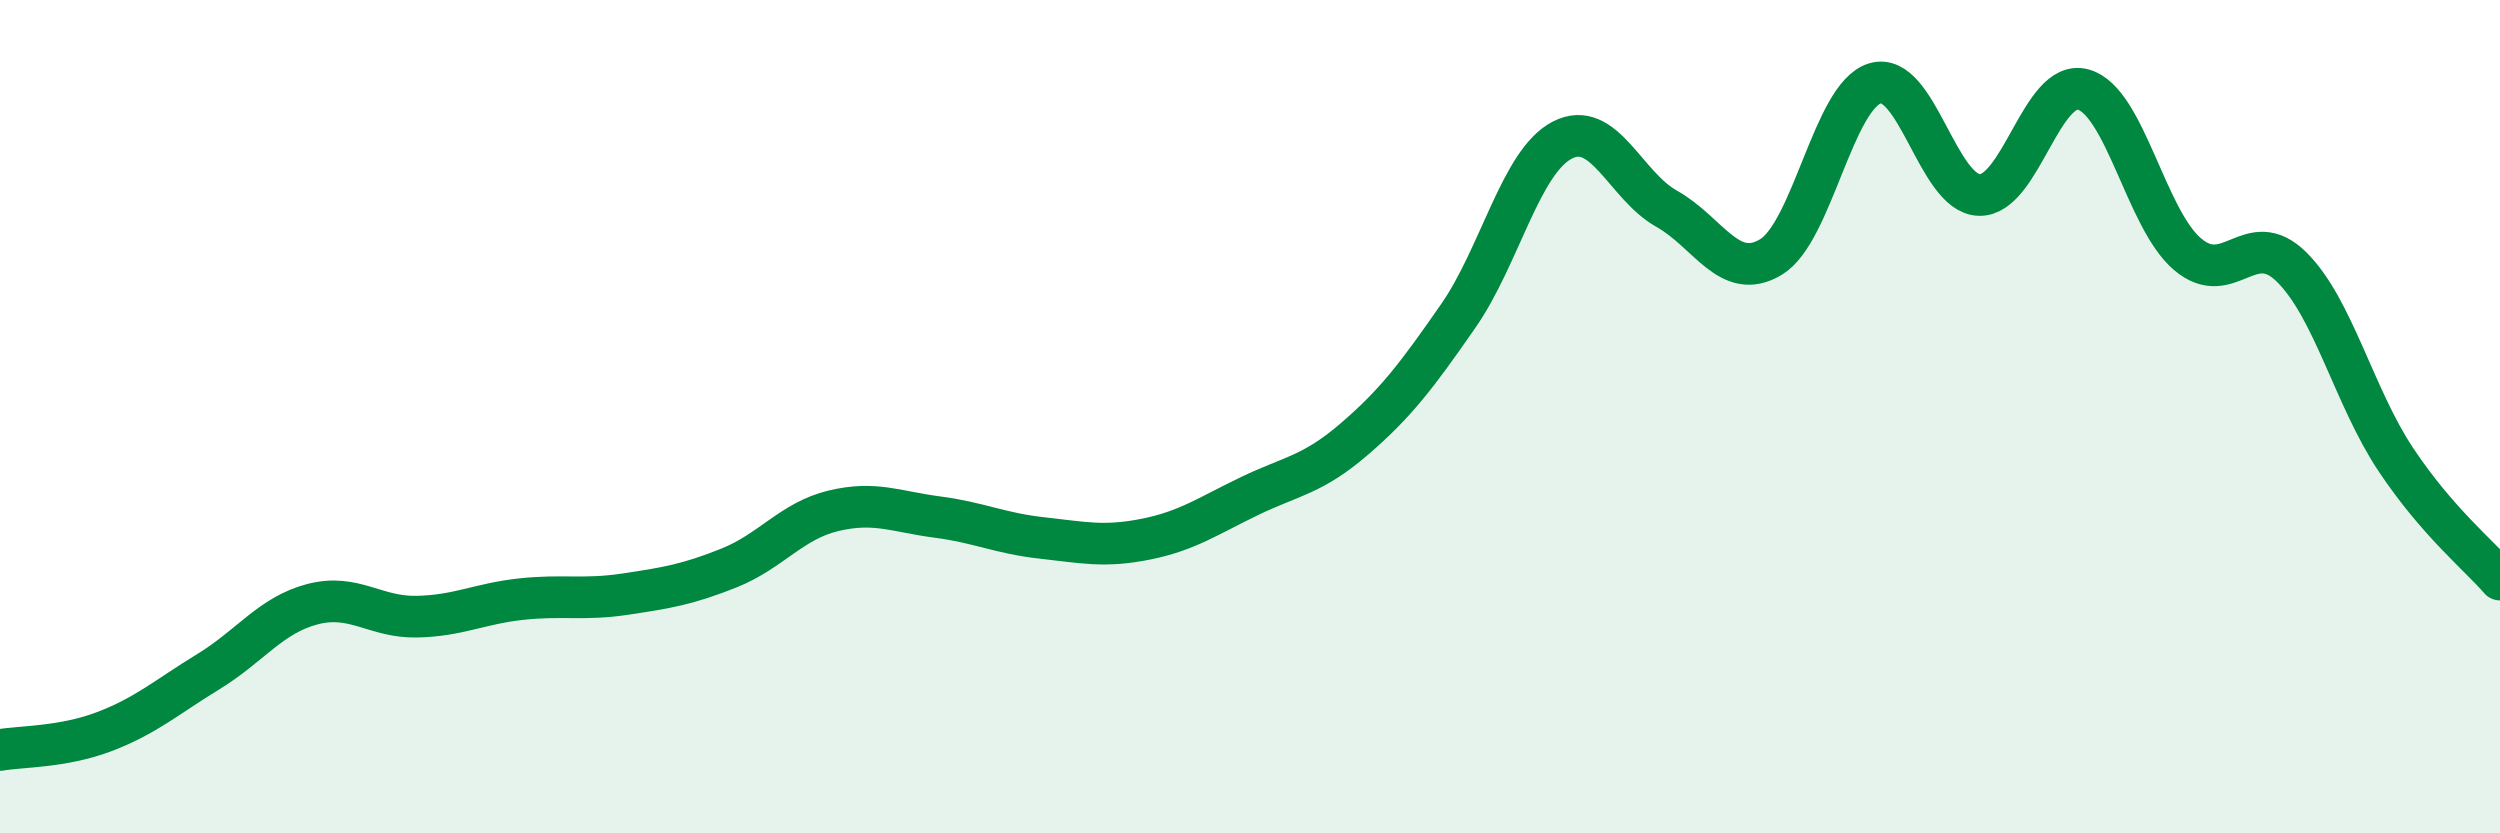
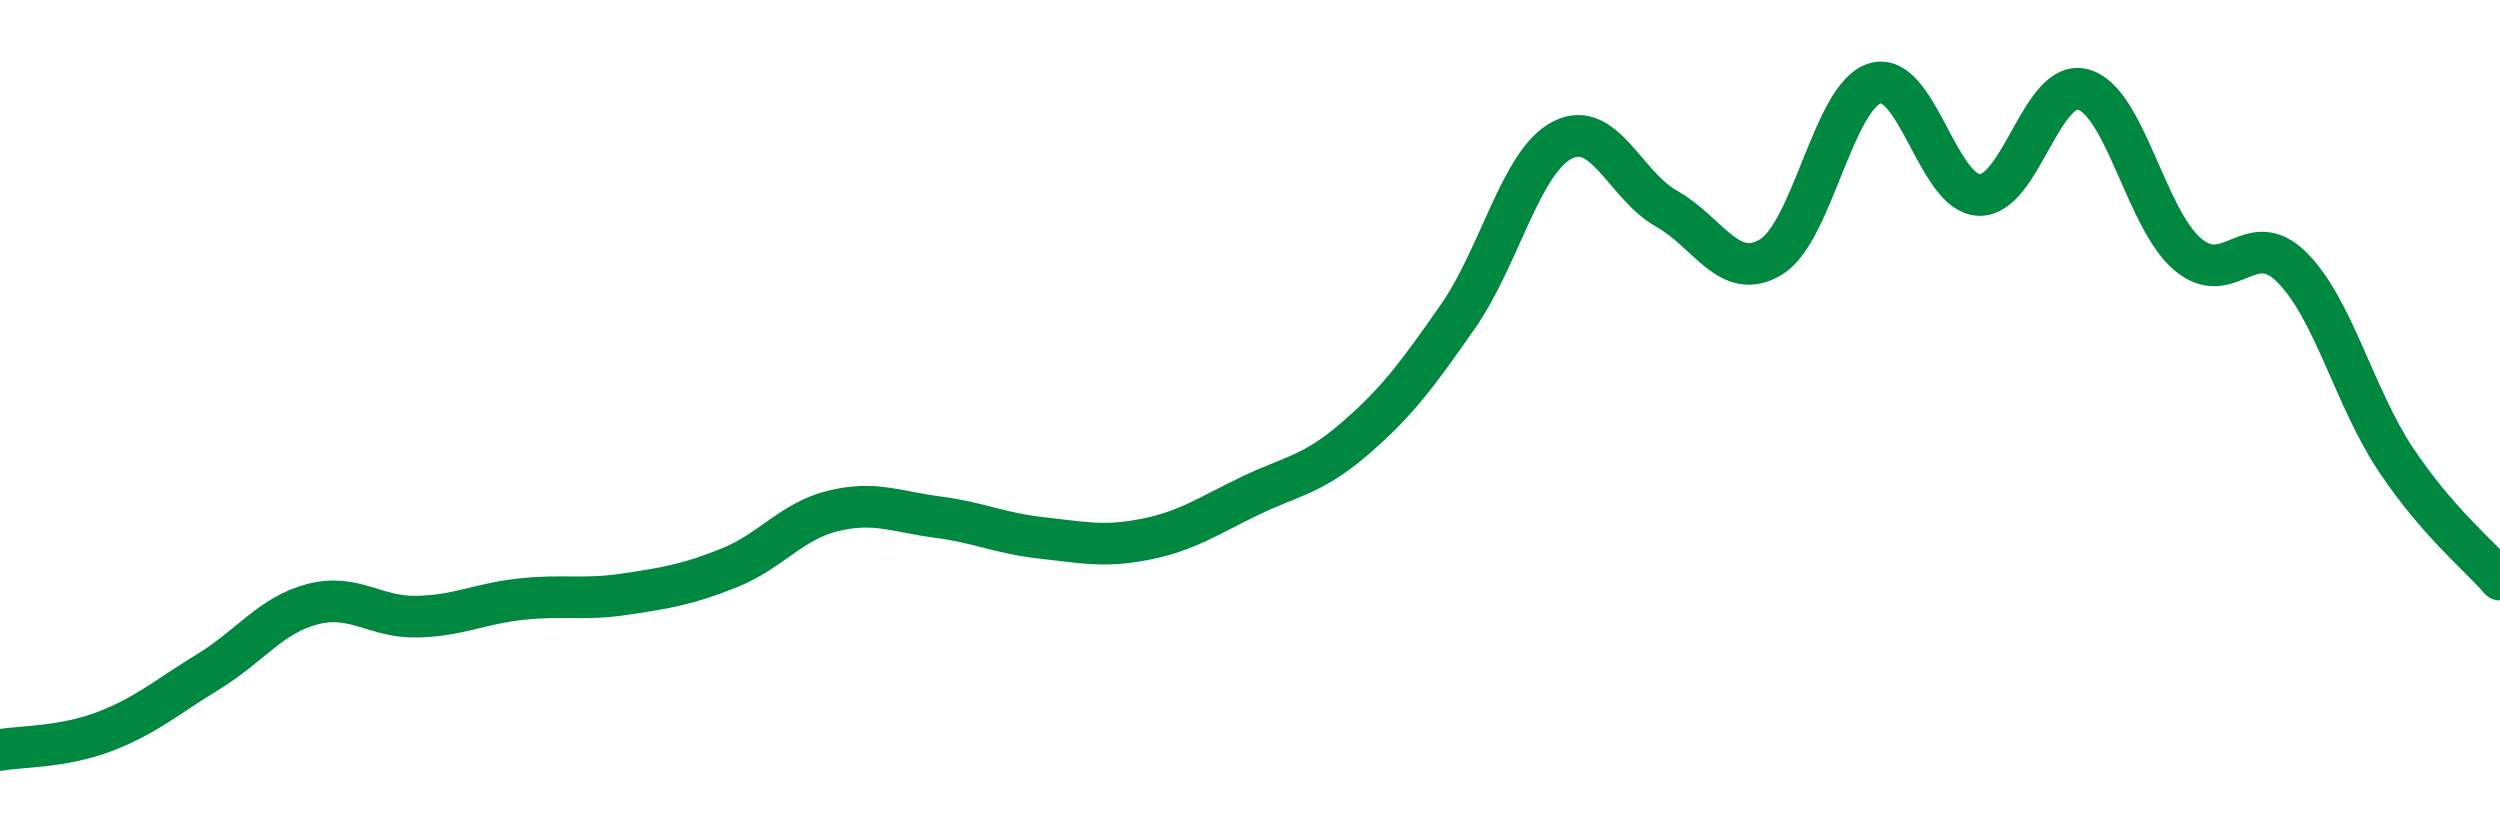
<svg xmlns="http://www.w3.org/2000/svg" width="60" height="20" viewBox="0 0 60 20">
-   <path d="M 0,18 C 0.5,17.91 1.5,17.94 2.5,17.56 C 3.5,17.18 4,16.73 5,16.12 C 6,15.51 6.5,14.76 7.5,14.5 C 8.5,14.24 9,14.82 10,14.8 C 11,14.78 11.5,14.49 12.5,14.38 C 13.5,14.27 14,14.41 15,14.26 C 16,14.11 16.5,14.03 17.5,13.63 C 18.5,13.23 19,12.5 20,12.26 C 21,12.02 21.5,12.28 22.5,12.41 C 23.5,12.54 24,12.8 25,12.91 C 26,13.02 26.5,13.14 27.5,12.94 C 28.5,12.74 29,12.38 30,11.9 C 31,11.42 31.5,11.4 32.5,10.54 C 33.5,9.68 34,9.02 35,7.58 C 36,6.14 36.5,3.87 37.5,3.36 C 38.5,2.85 39,4.45 40,5.01 C 41,5.57 41.5,6.77 42.5,6.17 C 43.5,5.57 44,2.3 45,2 C 46,1.7 46.5,4.65 47.5,4.68 C 48.5,4.71 49,1.87 50,2.15 C 51,2.43 51.5,5.25 52.5,6.1 C 53.5,6.95 54,5.42 55,6.41 C 56,7.4 56.5,9.53 57.5,11.03 C 58.5,12.53 59.5,13.33 60,13.91L60 20L0 20Z" fill="#008740" opacity="0.1" stroke-linecap="round" stroke-linejoin="round" />
  <path d="M 0,18 C 0.5,17.91 1.5,17.94 2.5,17.56 C 3.5,17.18 4,16.73 5,16.12 C 6,15.51 6.5,14.76 7.5,14.5 C 8.5,14.24 9,14.82 10,14.8 C 11,14.78 11.5,14.49 12.5,14.38 C 13.5,14.27 14,14.41 15,14.26 C 16,14.11 16.5,14.03 17.5,13.63 C 18.5,13.23 19,12.5 20,12.26 C 21,12.02 21.5,12.28 22.5,12.41 C 23.5,12.54 24,12.8 25,12.91 C 26,13.02 26.5,13.14 27.5,12.94 C 28.5,12.74 29,12.38 30,11.9 C 31,11.42 31.5,11.4 32.5,10.54 C 33.5,9.68 34,9.02 35,7.58 C 36,6.14 36.5,3.87 37.5,3.36 C 38.5,2.85 39,4.45 40,5.01 C 41,5.57 41.5,6.77 42.5,6.17 C 43.5,5.57 44,2.3 45,2 C 46,1.7 46.5,4.65 47.5,4.68 C 48.5,4.71 49,1.87 50,2.15 C 51,2.43 51.5,5.25 52.5,6.1 C 53.5,6.95 54,5.42 55,6.41 C 56,7.4 56.5,9.53 57.5,11.03 C 58.5,12.53 59.5,13.33 60,13.91" stroke="#008740" stroke-width="1" fill="none" stroke-linecap="round" stroke-linejoin="round" />
</svg>